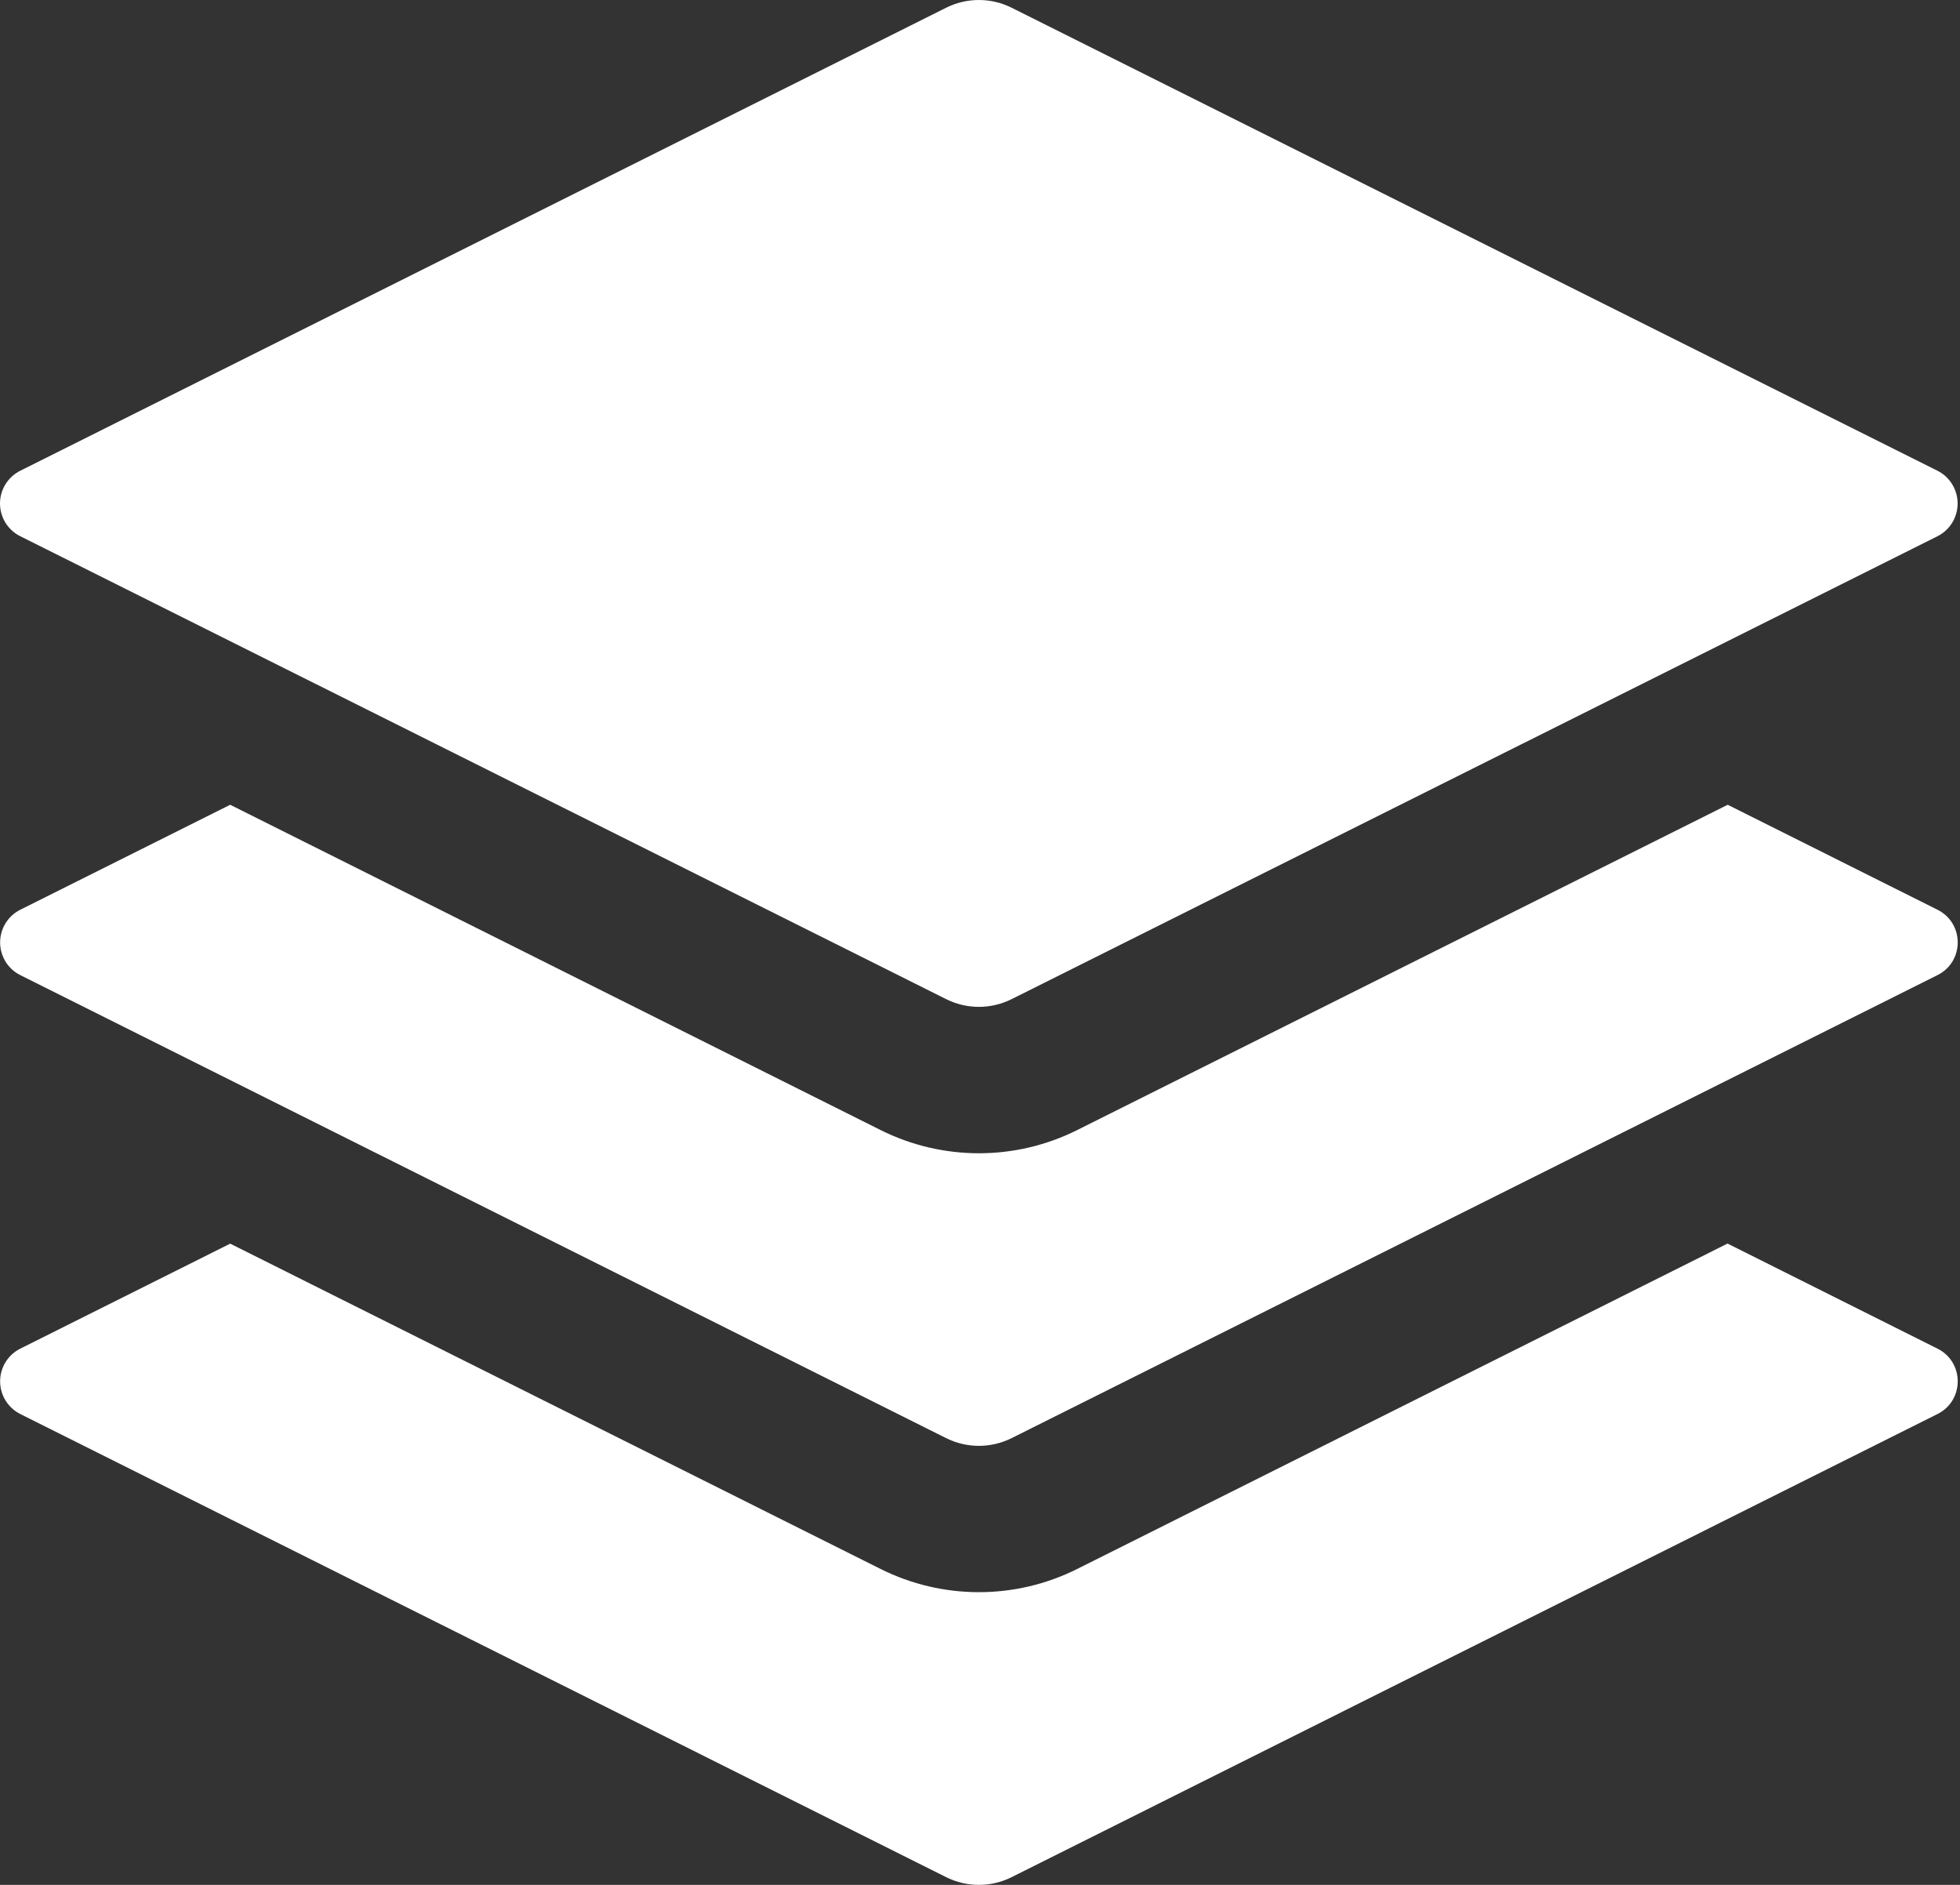
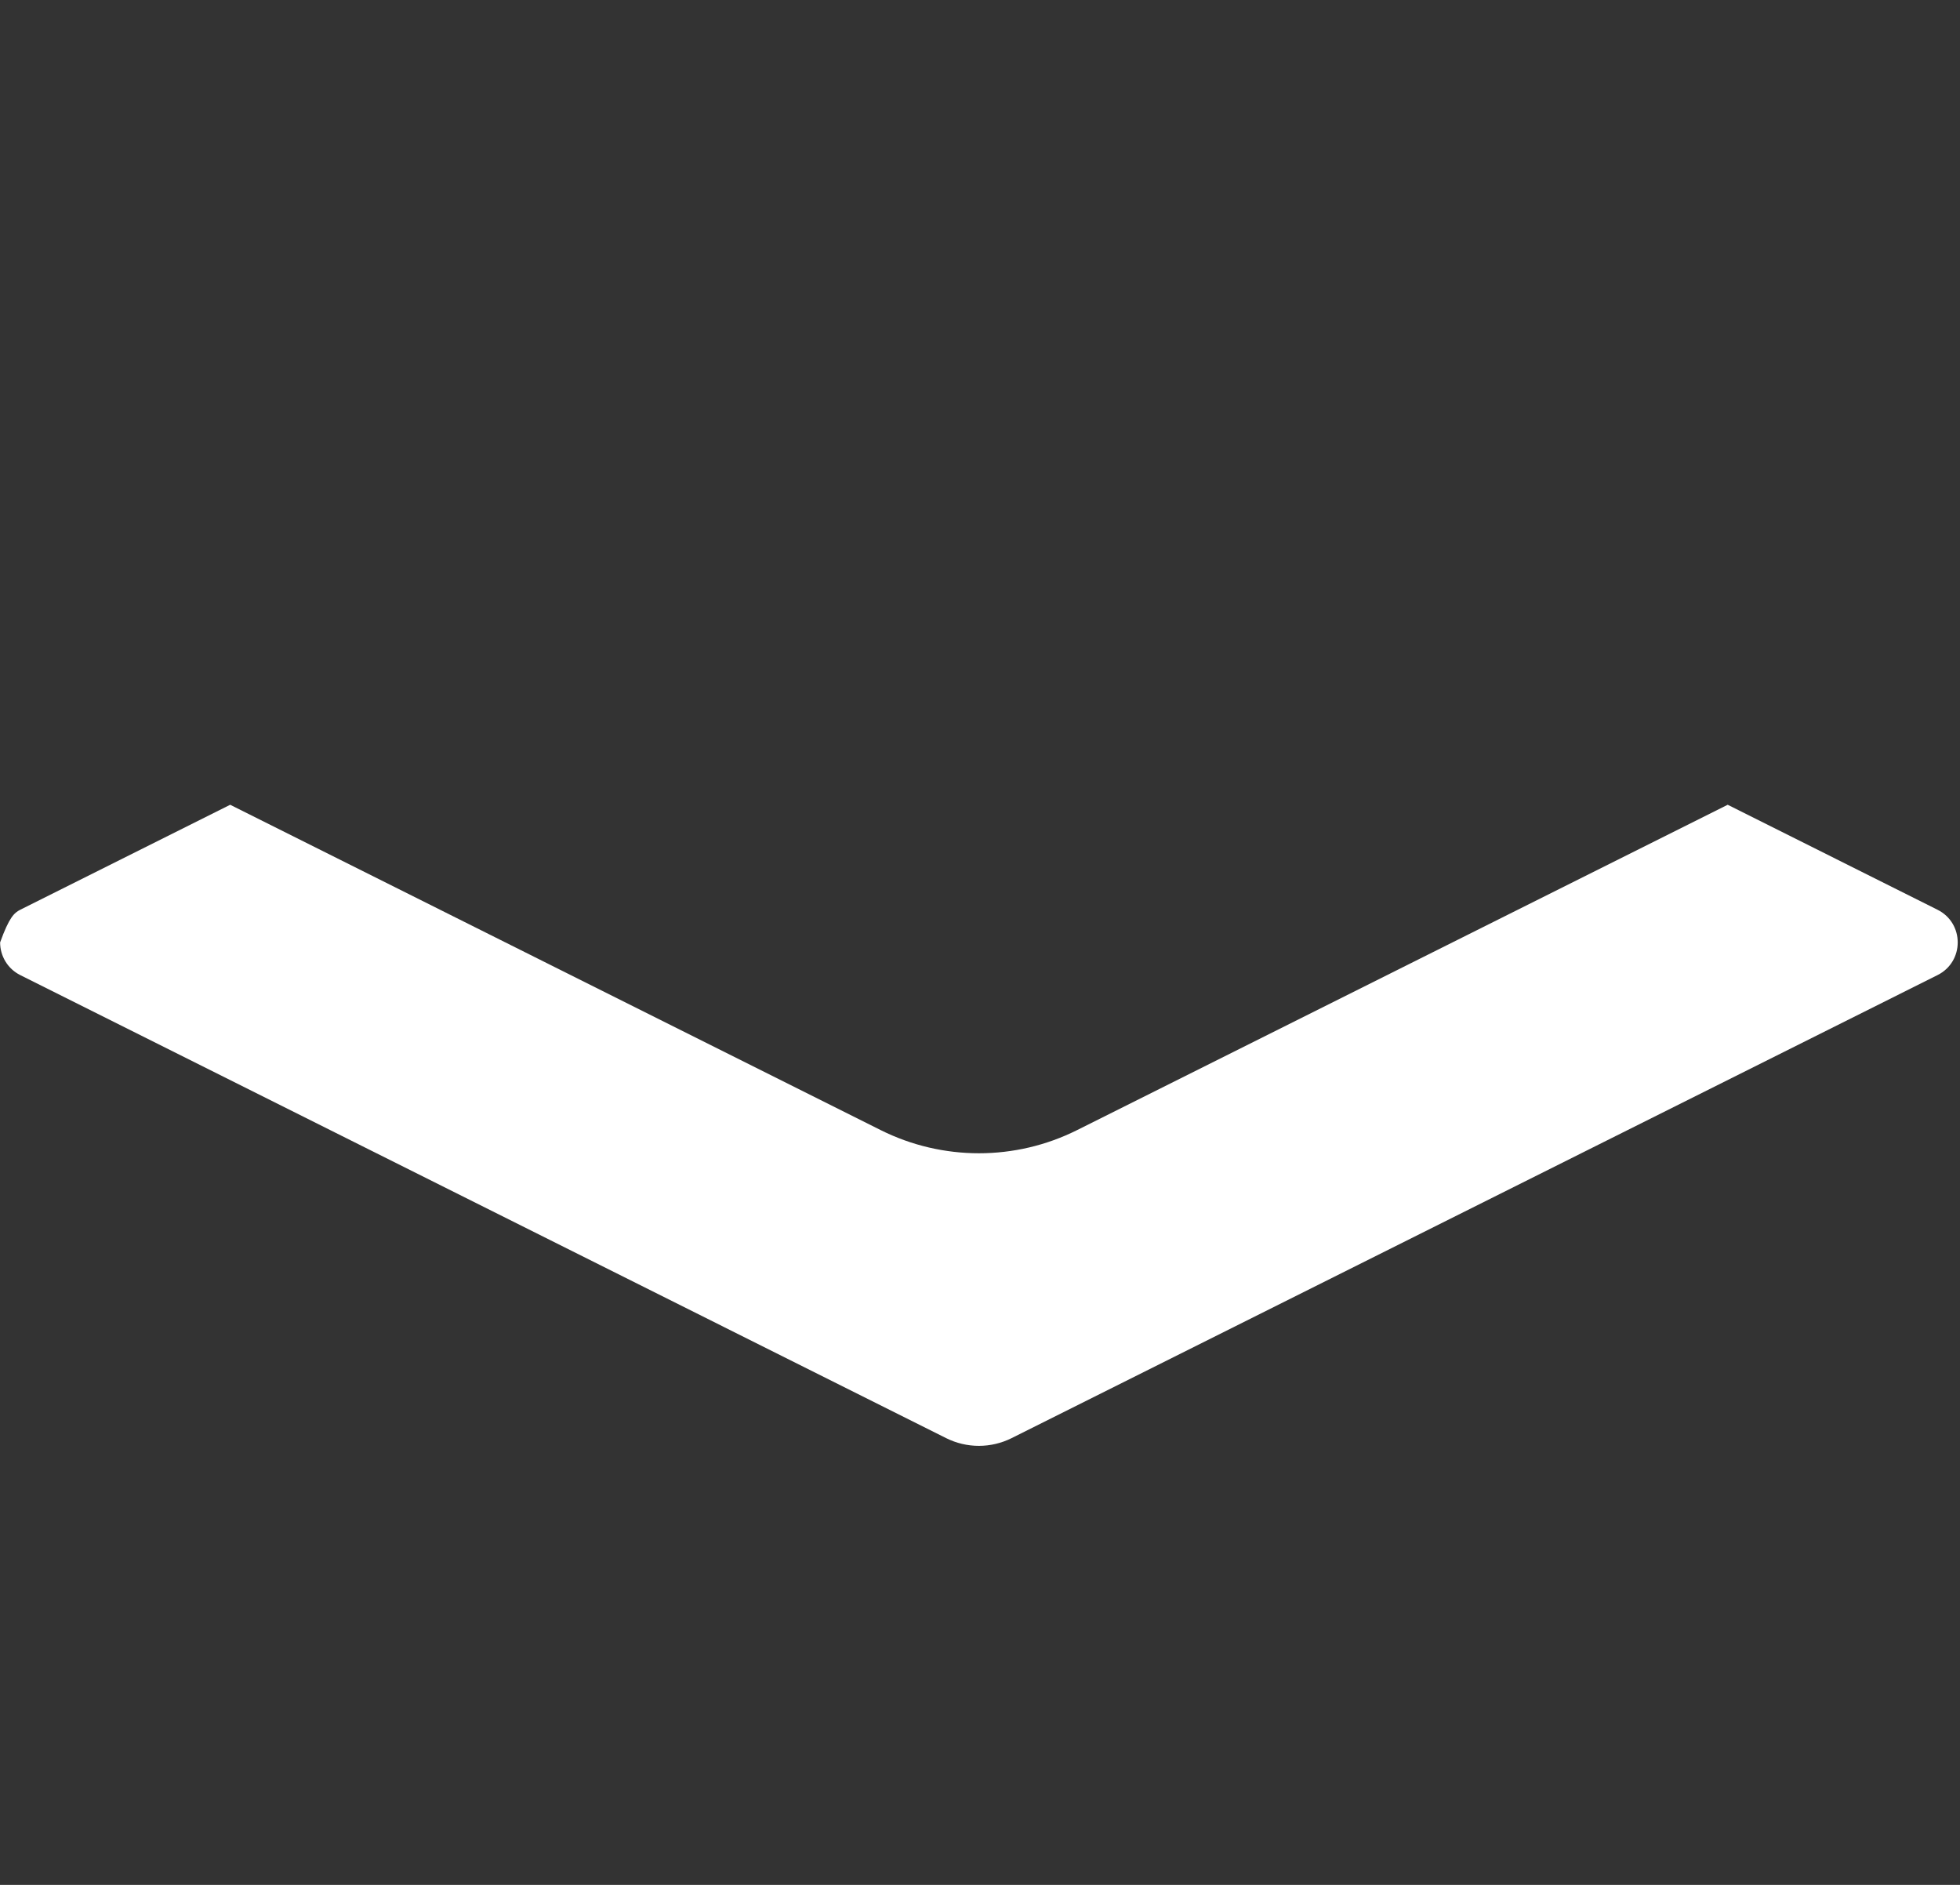
<svg xmlns="http://www.w3.org/2000/svg" width="52" height="50" viewBox="0 0 52 50" fill="none">
  <rect x="0" y="0" width="52" height="50" fill="#333333" stroke="none" />
-   <path d="M45.837 32.99L51.404 35.776C52.118 36.133 52.118 37.152 51.404 37.509L26.837 49.796C26.568 49.93 26.271 50 25.971 50C25.67 50 25.373 49.93 25.104 49.796L0.537 37.509C0.376 37.428 0.242 37.304 0.147 37.151C0.053 36.998 0.003 36.822 0.003 36.642C0.003 36.463 0.053 36.286 0.147 36.133C0.242 35.98 0.376 35.856 0.537 35.776L6.107 32.99L23.367 41.622C25.006 42.44 26.938 42.44 28.574 41.622L45.834 32.987L45.837 32.99ZM25.104 0.204C25.373 0.07 25.67 0 25.971 0C26.271 0 26.568 0.07 26.837 0.204L51.404 12.488C51.565 12.569 51.699 12.693 51.793 12.847C51.887 13 51.937 13.176 51.937 13.356C51.937 13.536 51.887 13.712 51.793 13.866C51.699 14.019 51.565 14.143 51.404 14.224L26.837 26.505C26.568 26.639 26.271 26.709 25.971 26.709C25.67 26.709 25.373 26.639 25.104 26.505L0.537 14.224C0.376 14.144 0.24 14.02 0.145 13.867C0.05 13.713 0 13.536 0 13.356C0 13.176 0.05 12.999 0.145 12.846C0.24 12.692 0.376 12.568 0.537 12.488L25.104 0.204Z" fill="white" />
-   <path d="M45.837 21.348L51.404 24.133C52.118 24.49 52.118 25.509 51.404 25.866L26.837 38.15C26.568 38.284 26.271 38.354 25.97 38.354C25.669 38.354 25.373 38.284 25.104 38.15L0.537 25.866C0.376 25.785 0.241 25.662 0.147 25.509C0.053 25.355 0.003 25.179 0.003 25C0.003 24.82 0.053 24.644 0.147 24.491C0.241 24.338 0.376 24.214 0.537 24.133L6.107 21.348L23.367 29.979C25.006 30.797 26.938 30.797 28.574 29.979L45.837 21.348Z" fill="white" />
+   <path d="M45.837 21.348L51.404 24.133C52.118 24.49 52.118 25.509 51.404 25.866L26.837 38.15C26.568 38.284 26.271 38.354 25.97 38.354C25.669 38.354 25.373 38.284 25.104 38.15L0.537 25.866C0.376 25.785 0.241 25.662 0.147 25.509C0.053 25.355 0.003 25.179 0.003 25C0.241 24.338 0.376 24.214 0.537 24.133L6.107 21.348L23.367 29.979C25.006 30.797 26.938 30.797 28.574 29.979L45.837 21.348Z" fill="white" />
</svg>